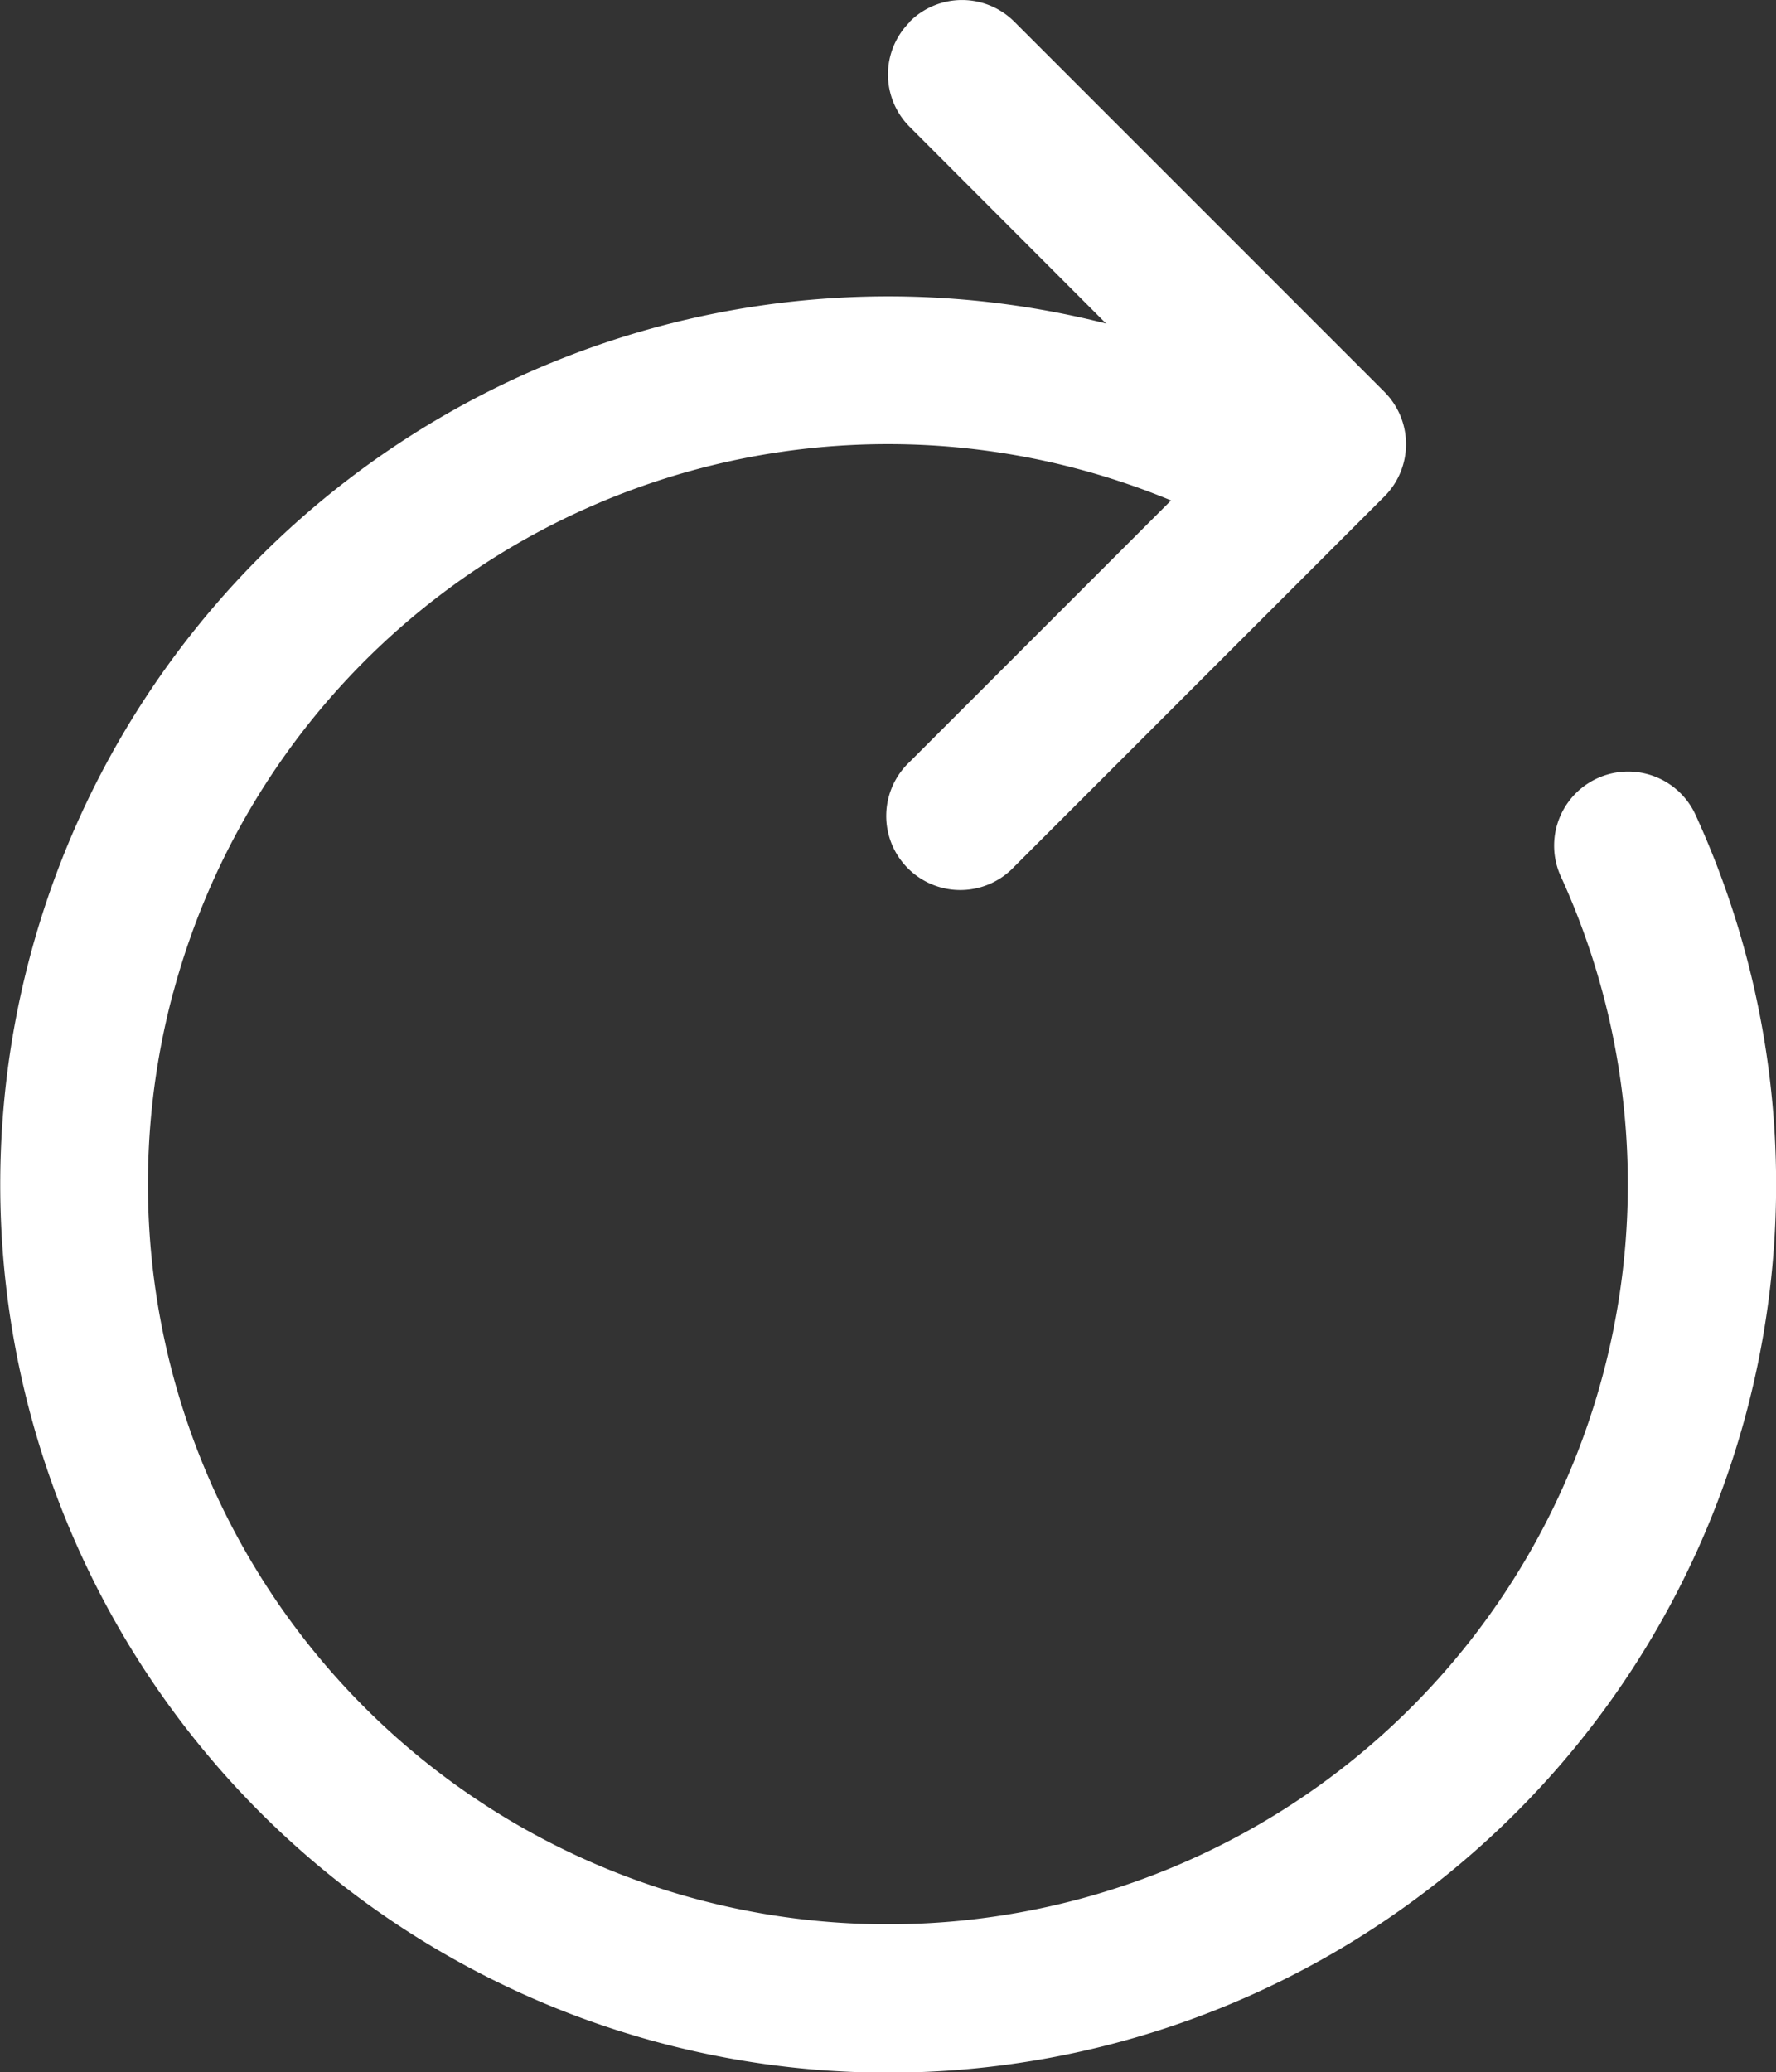
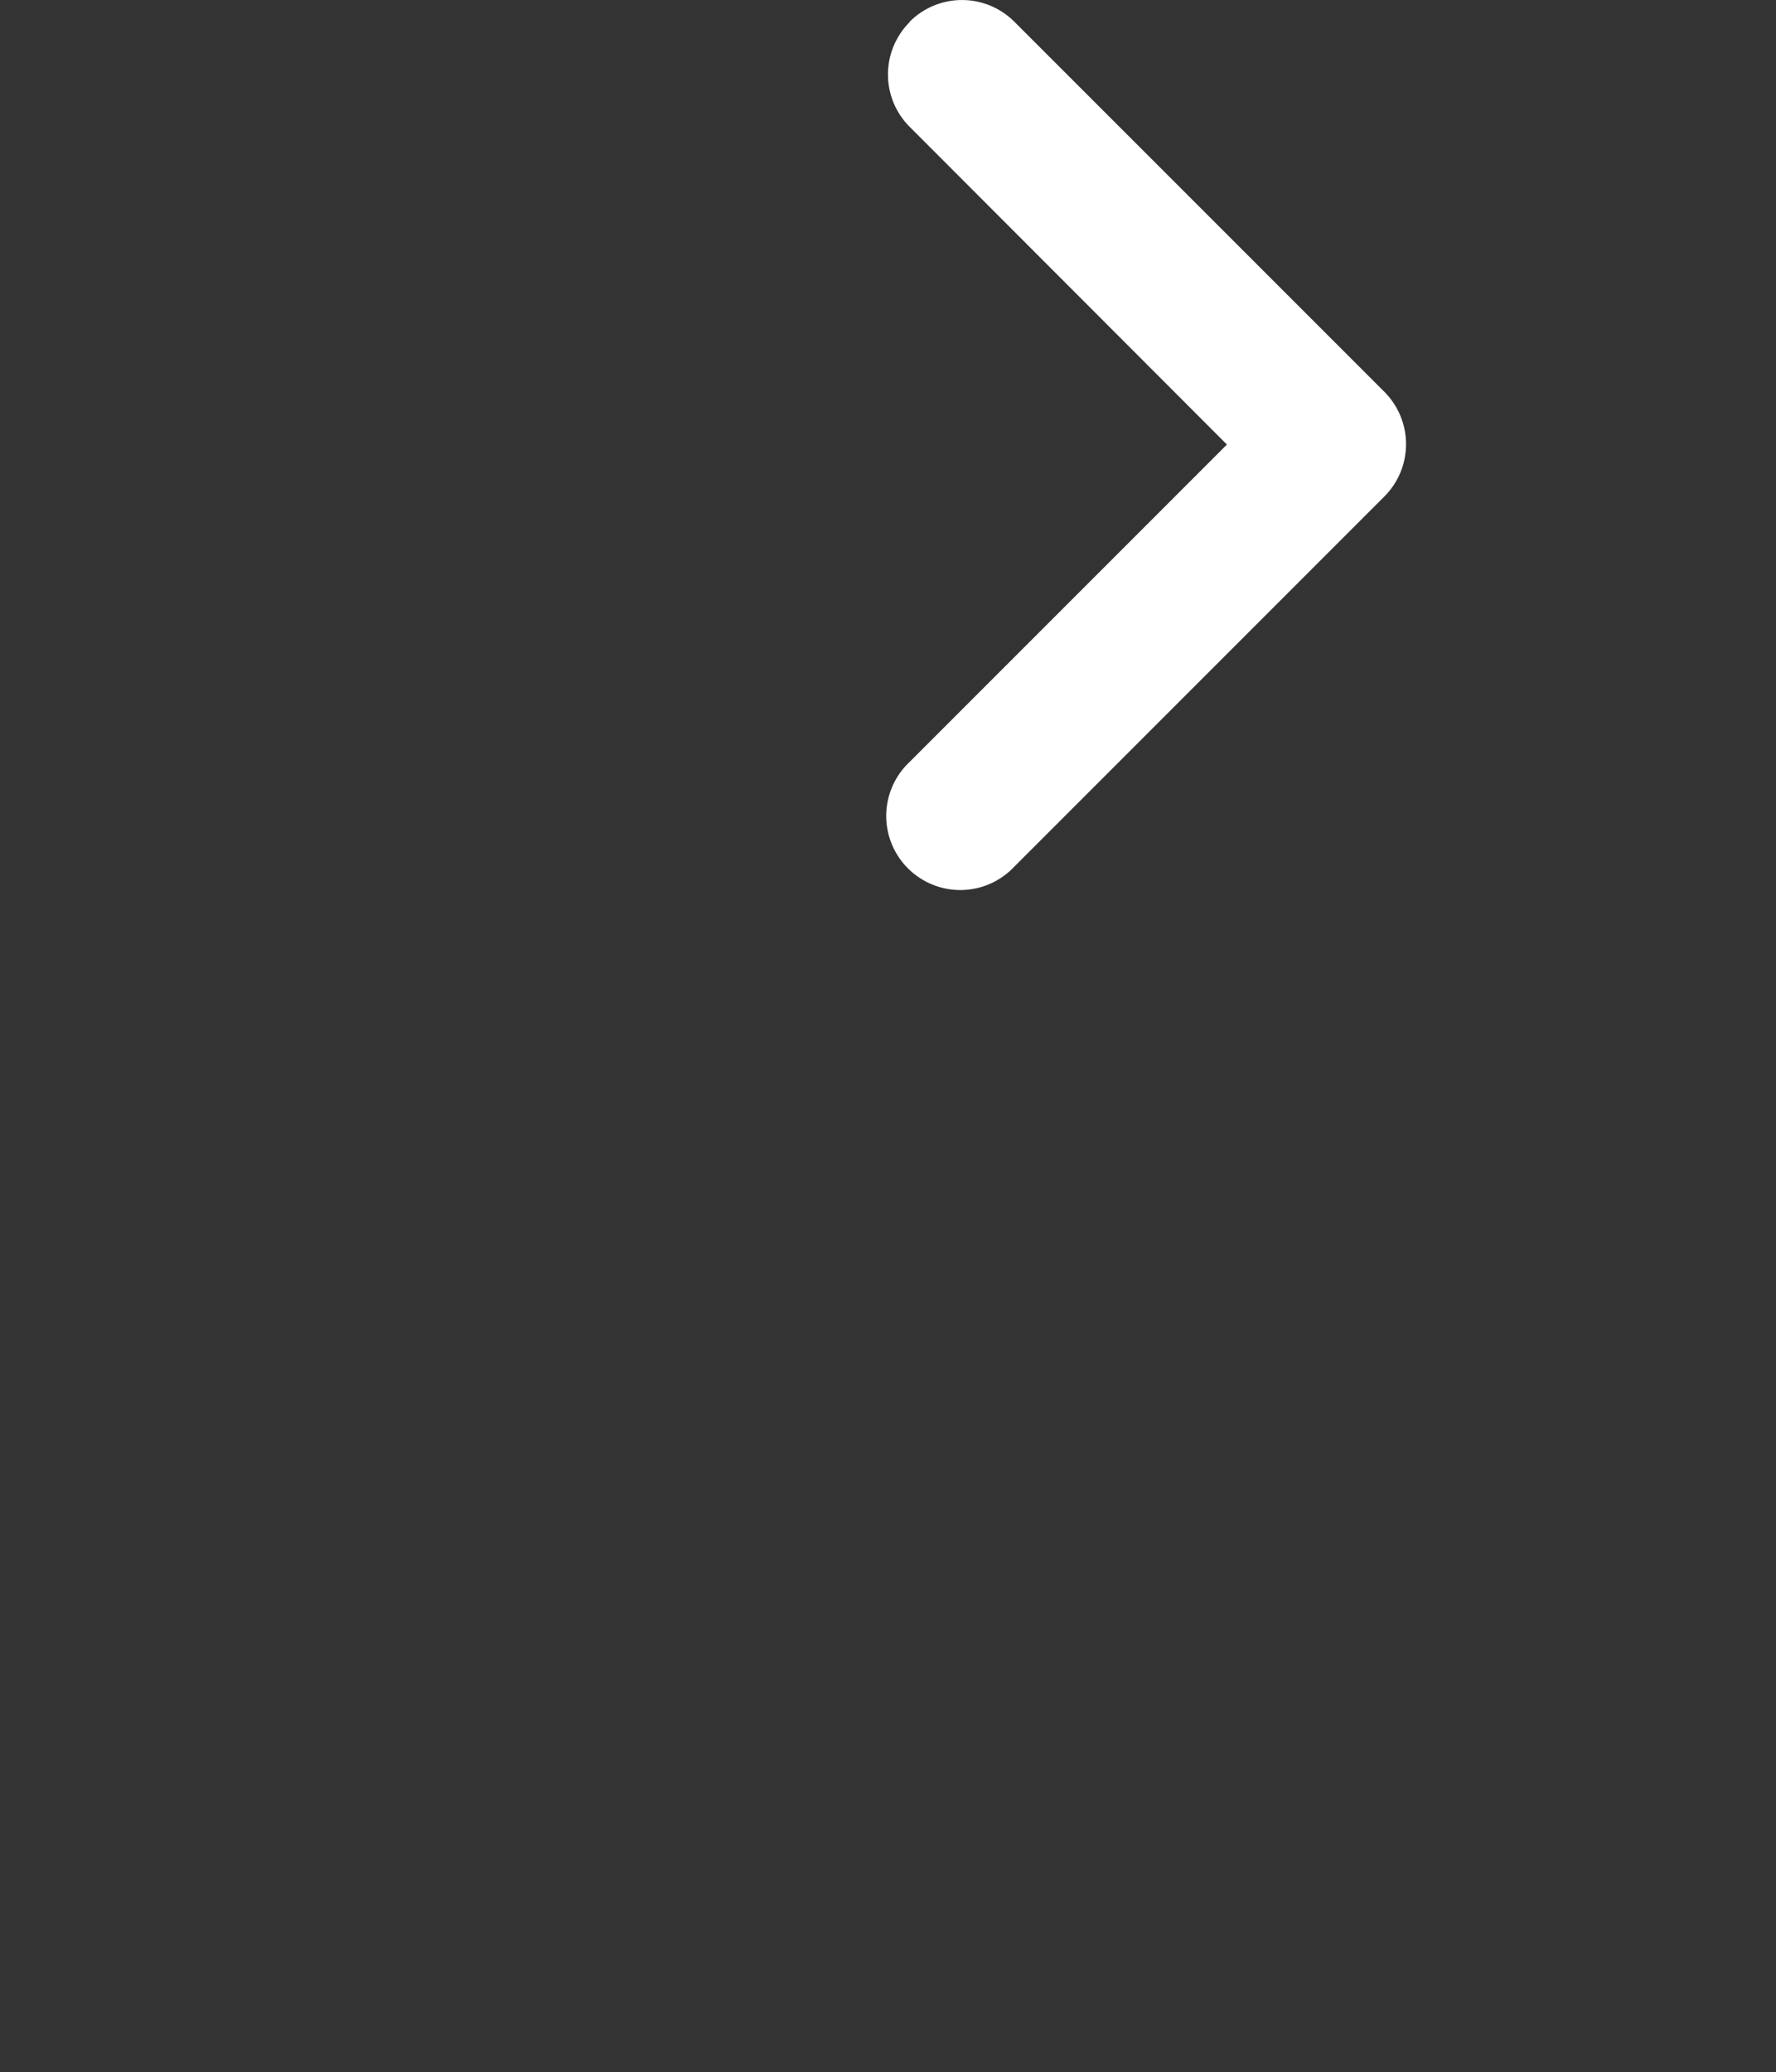
<svg xmlns="http://www.w3.org/2000/svg" width="27.432" height="32" viewBox="0 0 27.432 32">
  <rect x="0" y="0" width="27.432" height="32" fill="#333333" stroke="none" />
  <g id="arrow-clockwise" transform="translate(-4.5 0.002)">
-     <path id="Path_341" data-name="Path 341" d="M7.175,15.258A11.429,11.429,0,0,1,23.412,8.034,1.144,1.144,0,0,0,24.45,6a13.715,13.715,0,1,0,6.235,6.5,1.144,1.144,0,0,0-2.08.953,11.429,11.429,0,1,1-21.43,1.8Z" transform="translate(0 0.072)" fill="#fff" fill-rule="evenodd" />
    <path id="Path_342" data-name="Path 342" d="M18.336.333a1.143,1.143,0,0,1,1.616,0l5.715,5.715a1.143,1.143,0,0,1,0,1.618l-5.715,5.715a1.144,1.144,0,1,1-1.616-1.618l4.9-4.9-4.9-4.906a1.143,1.143,0,0,1,0-1.618Z" transform="translate(0.215 0)" fill="#fff" fill-rule="evenodd" />
  </g>
</svg>